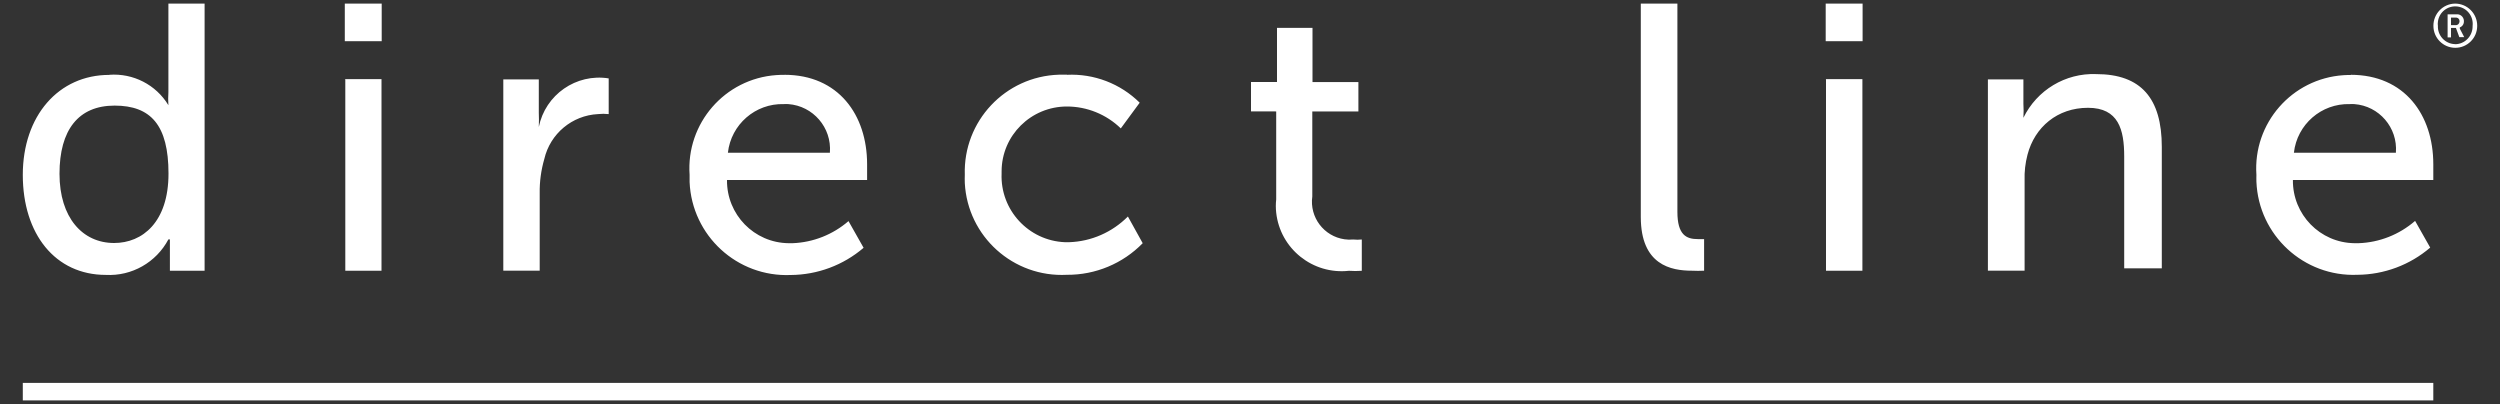
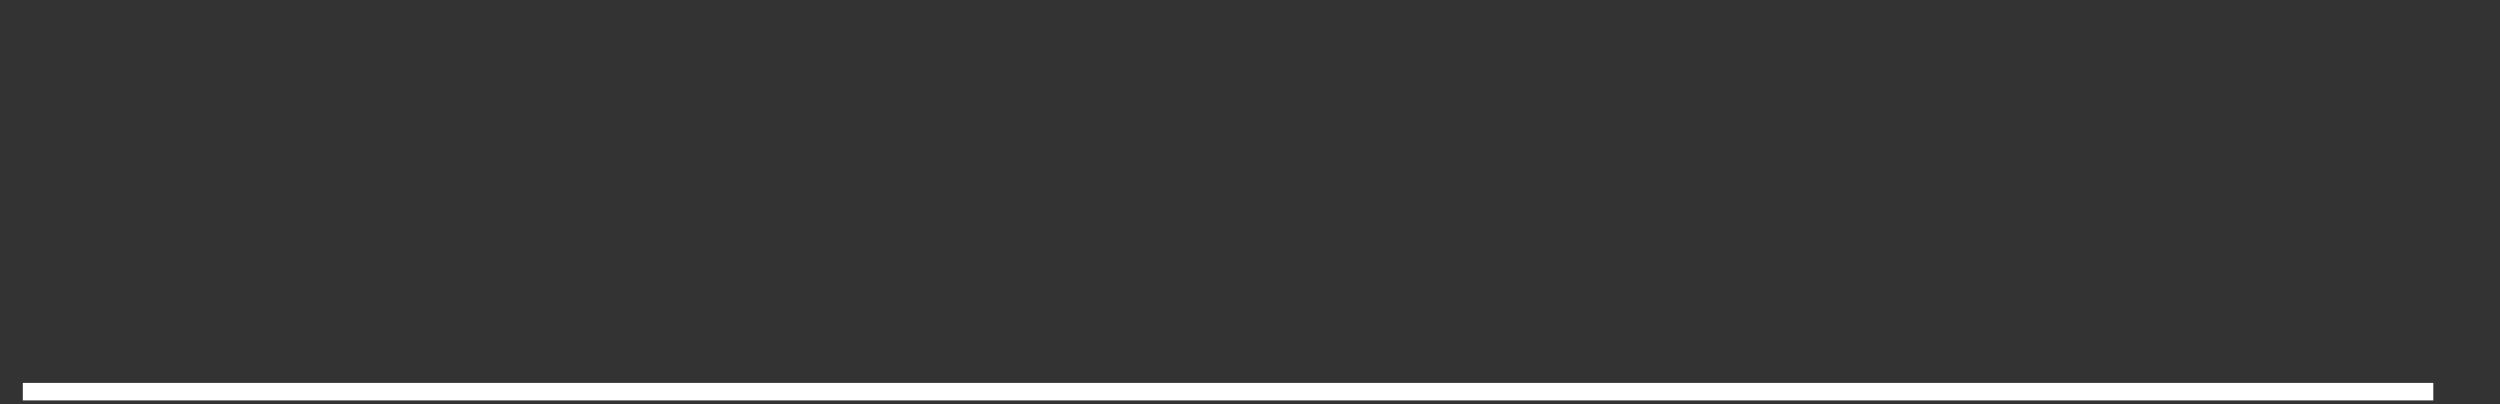
<svg xmlns="http://www.w3.org/2000/svg" id="Layer_1" data-name="Layer 1" version="1.1" viewBox="0 0 2500 404">
  <rect x="0" y="0" width="2500" height="404" fill="#333333" stroke="none" />
  <defs>
    <style> .cls-1 { fill: #fff; stroke-width: 0px; } </style>
  </defs>
-   <path class="cls-1" d="M22.8,382.9h2410.5v17.5H22.8v-17.5Z" />
-   <path class="cls-1" d="M109.2,74.8c23.9-1.8,46.8,9.9,59.2,30.4-.3-4.3-.3-8.6,0-12.9V3.6h36.2v267.1h-34.7v-31.3h-1.5c-12.2,23-36.6,36.9-62.6,35.5-50.5,0-83-40.8-83-100s35.9-100,86.4-100h0ZM114.1,243c28.4,0,54.4-20.9,54.4-69.4s-17.7-68-53.9-68-55.1,24.3-55.1,68.2,23.1,69.2,54.6,69.2ZM344.8,3.6h36.9v37.6h-36.9V3.6ZM344.8,79.1h36.7v191.6h-36.2V79.4l-.5-.2h0ZM503.3,79.4h35.5v33.3c.2,4.8.2,9.6,0,14.3,6.5-32.3,37.4-53.8,69.9-48.6v35.7c-3.6-.4-7.1-.4-10.7,0-25.9,1.3-47.8,19.6-53.7,44.9-3.2,11.1-4.8,22.7-4.6,34.2v77.5h-36.4V79.4h0ZM784.5,74.8c53.9,0,82.6,40.1,82.6,89.4v15.8h-140.1c-.4,34.5,27.1,62.8,61.6,63.2h4c20.6-.8,40.3-8.6,55.9-22.1l15.1,26.7c-20.3,17.4-46.1,27-72.8,27.2-53.6,2.3-98.9-39.3-101.2-92.9,0-2.4,0-4.8,0-7.2-3.6-51.5,35.2-96.2,86.7-99.8,2.8-.2,5.7-.3,8.5-.2h-.3ZM829.9,152.5c1.9-24.9-16.8-46.6-41.6-48.4-1.5,0-3-.2-4.5,0-28.4-.8-52.7,20.3-55.9,48.6h102ZM1066.9,74.8c27.1-1.3,53.5,8.8,72.8,27.9l-18.9,25.7c-14.4-14-33.8-21.9-53.9-21.9-35.9,0-65.2,28.9-65.3,64.8v2.2c-1.5,36.4,26.9,67.2,63.3,68.7h4.2c22.2-.7,43.2-10,58.8-25.7l14.8,26.7c-19.9,20.4-47.3,31.8-75.8,31.6-53.6,2.8-99.3-38.3-102.1-91.8,0-2.7-.2-5.5,0-8.2-1.7-53.6,40.4-98.4,94-100.1h8.2,0ZM1275.3,111.4h-24.3v-29.4h26V27.9h35.5v54.2h45.9v29.4h-46.1v85c-2.9,20.7,11.6,39.9,32.3,42.8,2.8.4,5.7.5,8.5.2,2.9.3,5.8.3,8.7,0v31.3c-4.3.3-8.6.3-12.9,0-36.1,4-68.7-22-72.7-58.1-.5-4.4-.5-8.9,0-13.3v-87.9h-.8ZM1640.7,3.6h36.7v208.3c0,23.1,9,27.2,20.4,27.2h6.3v31.6c-4,.2-8.1.2-12.1,0-20.9,0-51.2-5.6-51.2-53.7V3.6h-.1ZM1825.7,3.6h36.9v37.6h-36.9V3.6ZM1825.7,79.1h36.7v191.6h-36.4V79.4l-.2-.2h0ZM1987.9,79.4h35.5v24.3c.3,4.7.3,9.4,0,14.1,13.5-27.7,42-44.9,72.8-43.7,44.9,0,65.6,24.3,65.6,72.8v121.4h-37.6v-111.9c0-26.7-5.6-48.6-36.2-48.6s-53.3,19.3-60.5,46.9c-2.2,8.4-3.2,17.1-2.9,25.7v90.3h-36.7V79.4h0ZM2350.7,74.8c53.9,0,82.6,40.1,82.6,89.4v15.8h-140.4c-.4,34.5,27.1,62.8,61.6,63.2h4c20.9-.7,40.8-8.6,56.6-22.3l15.1,26.7c-20.3,17.4-46.1,27-72.8,27.2-53.6,2.2-98.8-39.5-101-93.1,0-2.3-.1-4.6,0-6.9-3.5-51.5,35.4-96.1,87-99.6,2.5-.2,5-.2,7.5-.2h0l-.2-.2ZM2395.9,152.5c1.9-24.9-16.8-46.6-41.6-48.4-1.5,0-3-.2-4.5,0-28.4-.8-52.7,20.3-55.9,48.6h102ZM2455.1,3.6c12.2,0,22.1,9.9,22.1,22.1v.2c0,12.1-9.8,21.9-21.9,21.9s-21.9-9.8-21.9-21.9c-.1-12.1,9.5-22.1,21.6-22.3h0ZM2455.1,44.2c9.8,0,17.6-8.2,17.5-18v-.3c1.1-9.6-5.7-18.3-15.3-19.4-9.6-1.1-18.3,5.7-19.4,15.3-.2,1.4-.2,2.7,0,4.1-.4,9.6,7.1,17.8,16.7,18.2h.5ZM2447.6,14.3h9c3.7-.3,7,2.5,7.3,6.3v.7c.1,2.7-1.5,5.2-4.1,6.1v1.2l4.4,8.5h-4.9l-3.4-9.2h-4.9v9.5h-3.4V13.1v1.2h0ZM2455.6,25.2c2,.1,3.7-1.4,3.9-3.4v-.5c.2-1.9-1.2-3.5-3.1-3.7h-5.4v7.5h4.6Z" />
+   <path class="cls-1" d="M22.8,382.9h2410.5v17.5H22.8v-17.5" />
</svg>